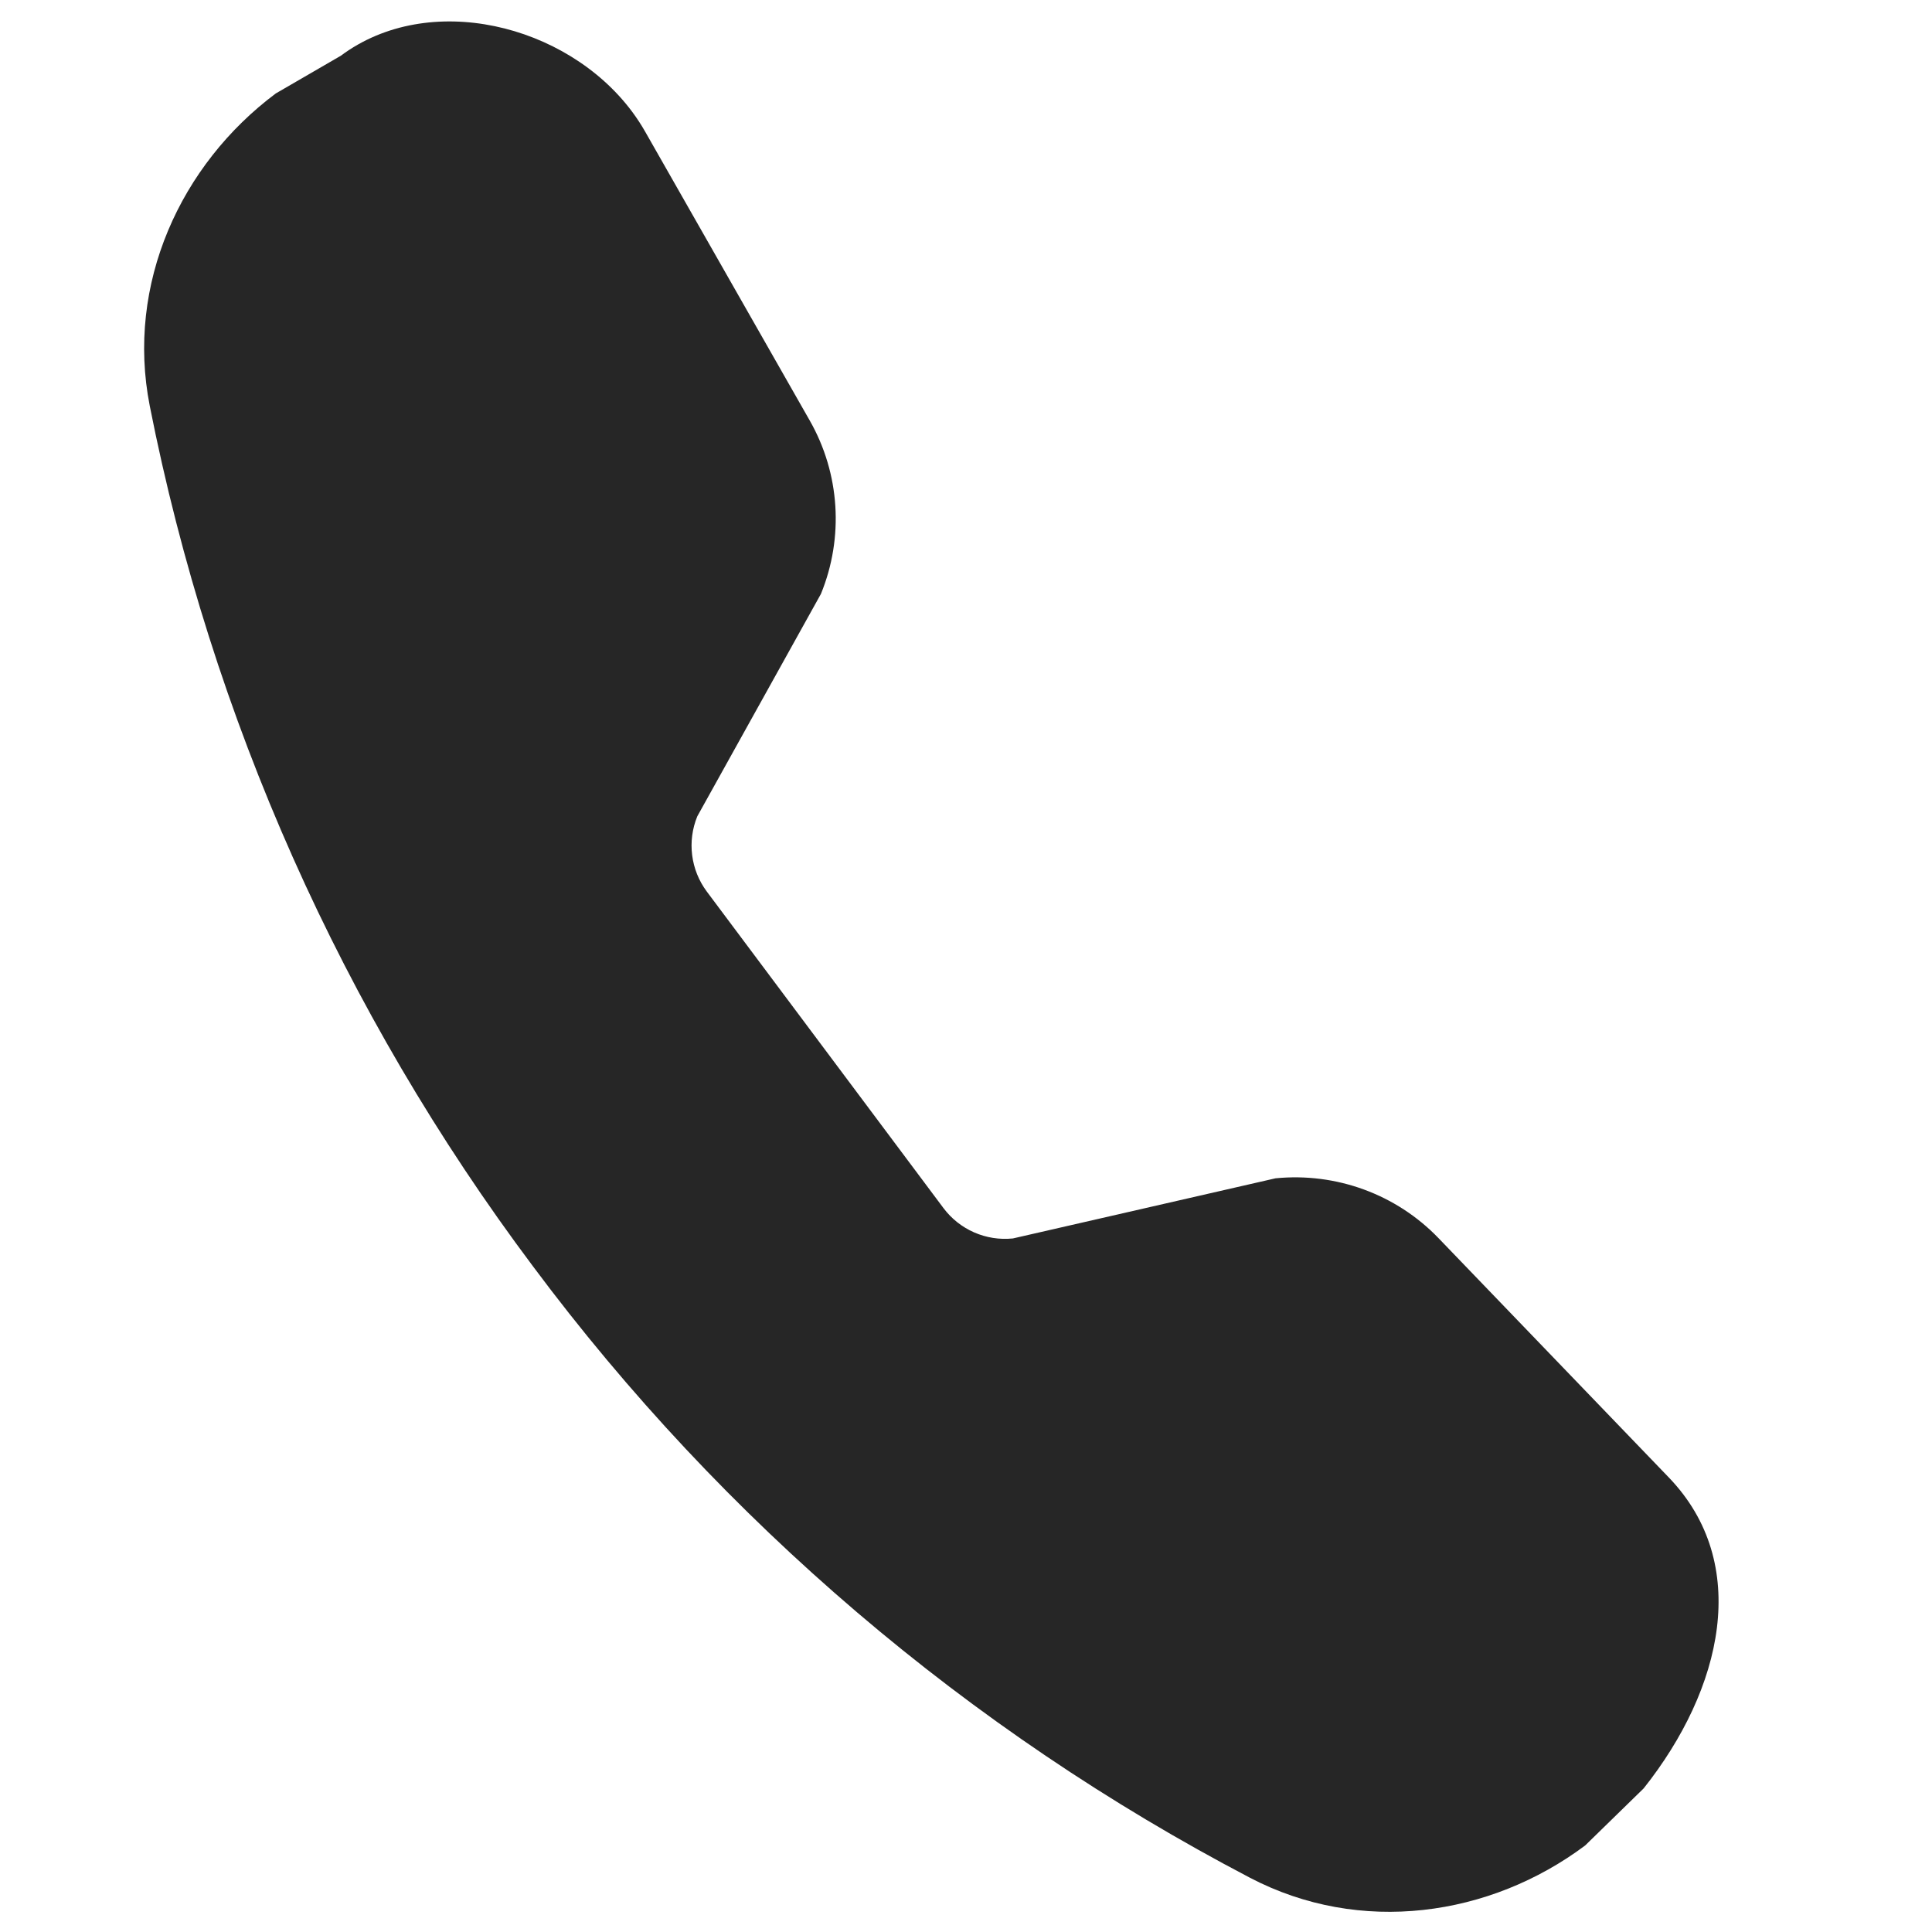
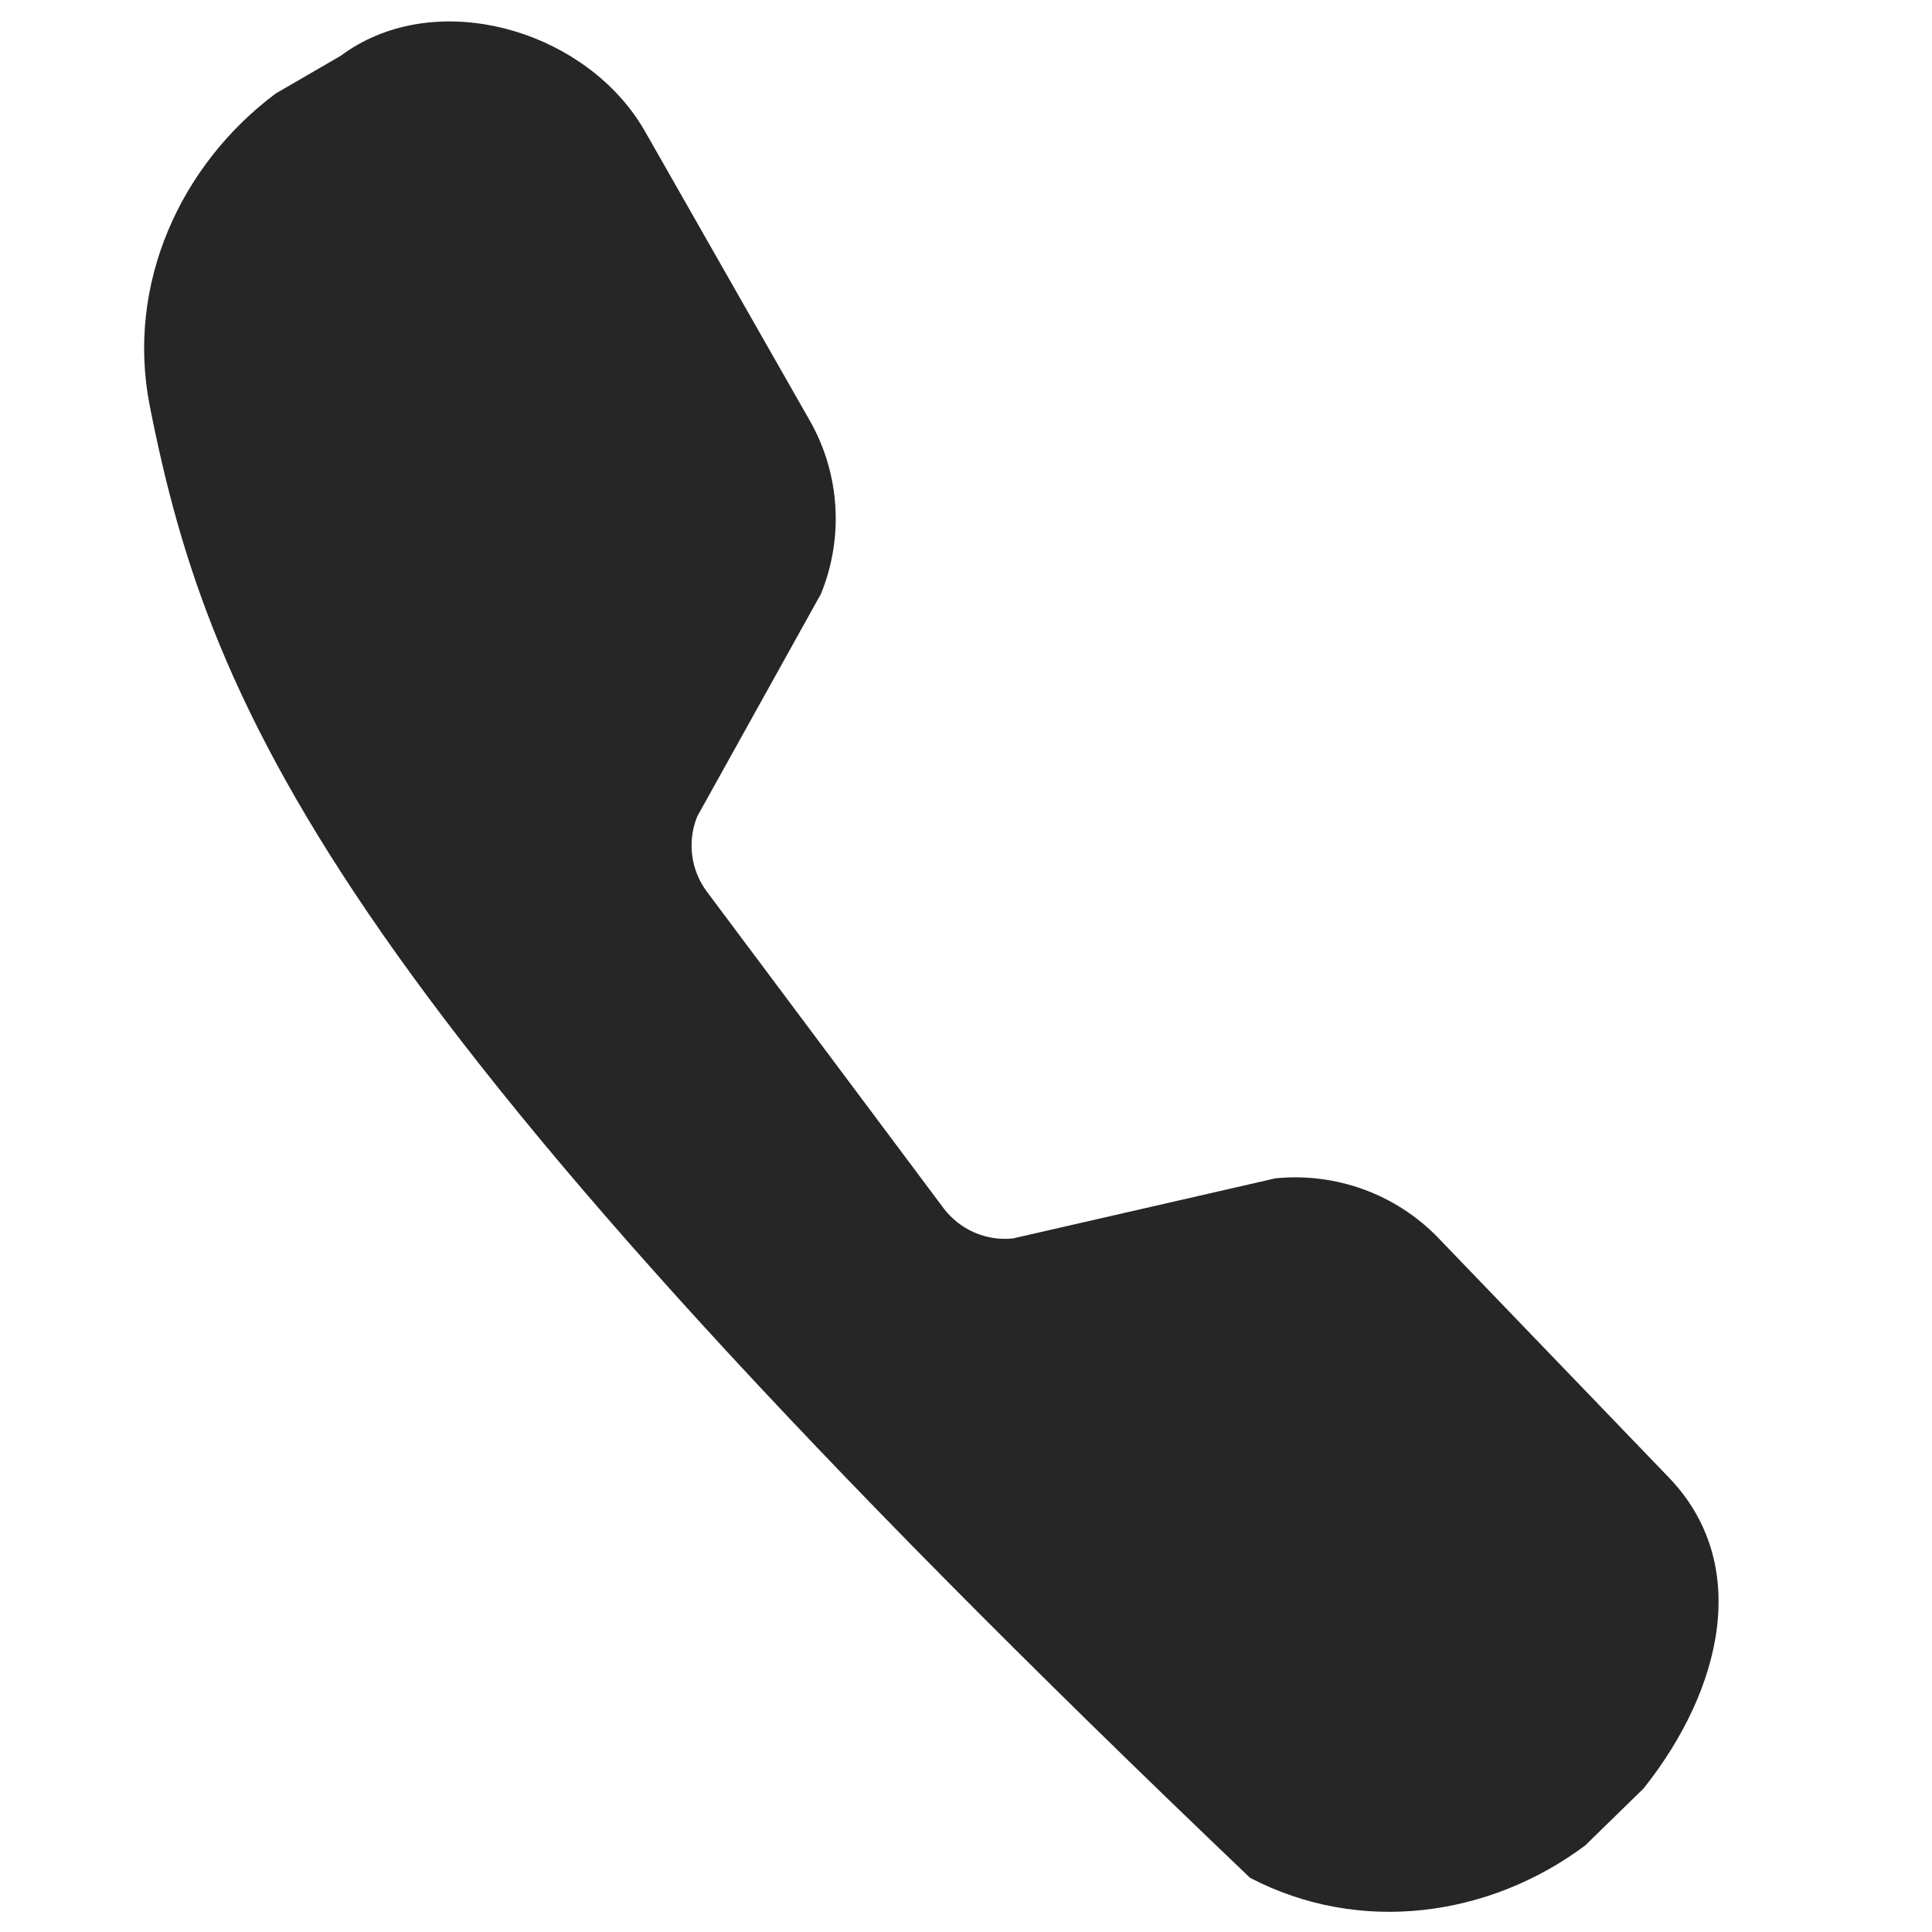
<svg xmlns="http://www.w3.org/2000/svg" version="1.1" id="圖層_1" x="0px" y="0px" width="130px" height="130px" viewBox="-57 -57 130 130" enable-background="new -57 -57 130 130" xml:space="preserve">
-   <path fill="#262626" d="M-34.069-53.248c5.908-4.405,15.182-2.154,19.594,3.752c0.326,0.438,0.629,0.899,0.898,1.375L-2.51-28.696  c2.029,3.563,2.301,7.863,0.749,11.658l-8.32,14.968c-0.688,1.683-0.445,3.605,0.642,5.063l15.918,21.29  c1.088,1.455,2.861,2.238,4.677,2.049l17.669-4.046c4.081-0.404,8.125,1.071,10.968,4.024l15.5,16.108  c5.565,5.787,3.623,14.225-1.694,20.918l-3.938,3.843c-6.413,4.796-15.138,6.047-22.55,2.173C8.147,59.427-8.34,45.373-21.13,28.217  C-33.963,11.093-42.779-8.698-46.924-29.692c-1.612-8.193,2.066-16.225,8.481-21.02L-34.069-53.248z" />
+   <path fill="#262626" d="M-34.069-53.248c5.908-4.405,15.182-2.154,19.594,3.752c0.326,0.438,0.629,0.899,0.898,1.375L-2.51-28.696  c2.029,3.563,2.301,7.863,0.749,11.658l-8.32,14.968c-0.688,1.683-0.445,3.605,0.642,5.063l15.918,21.29  c1.088,1.455,2.861,2.238,4.677,2.049l17.669-4.046c4.081-0.404,8.125,1.071,10.968,4.024l15.5,16.108  c5.565,5.787,3.623,14.225-1.694,20.918l-3.938,3.843c-6.413,4.796-15.138,6.047-22.55,2.173C-33.963,11.093-42.779-8.698-46.924-29.692c-1.612-8.193,2.066-16.225,8.481-21.02L-34.069-53.248z" />
</svg>